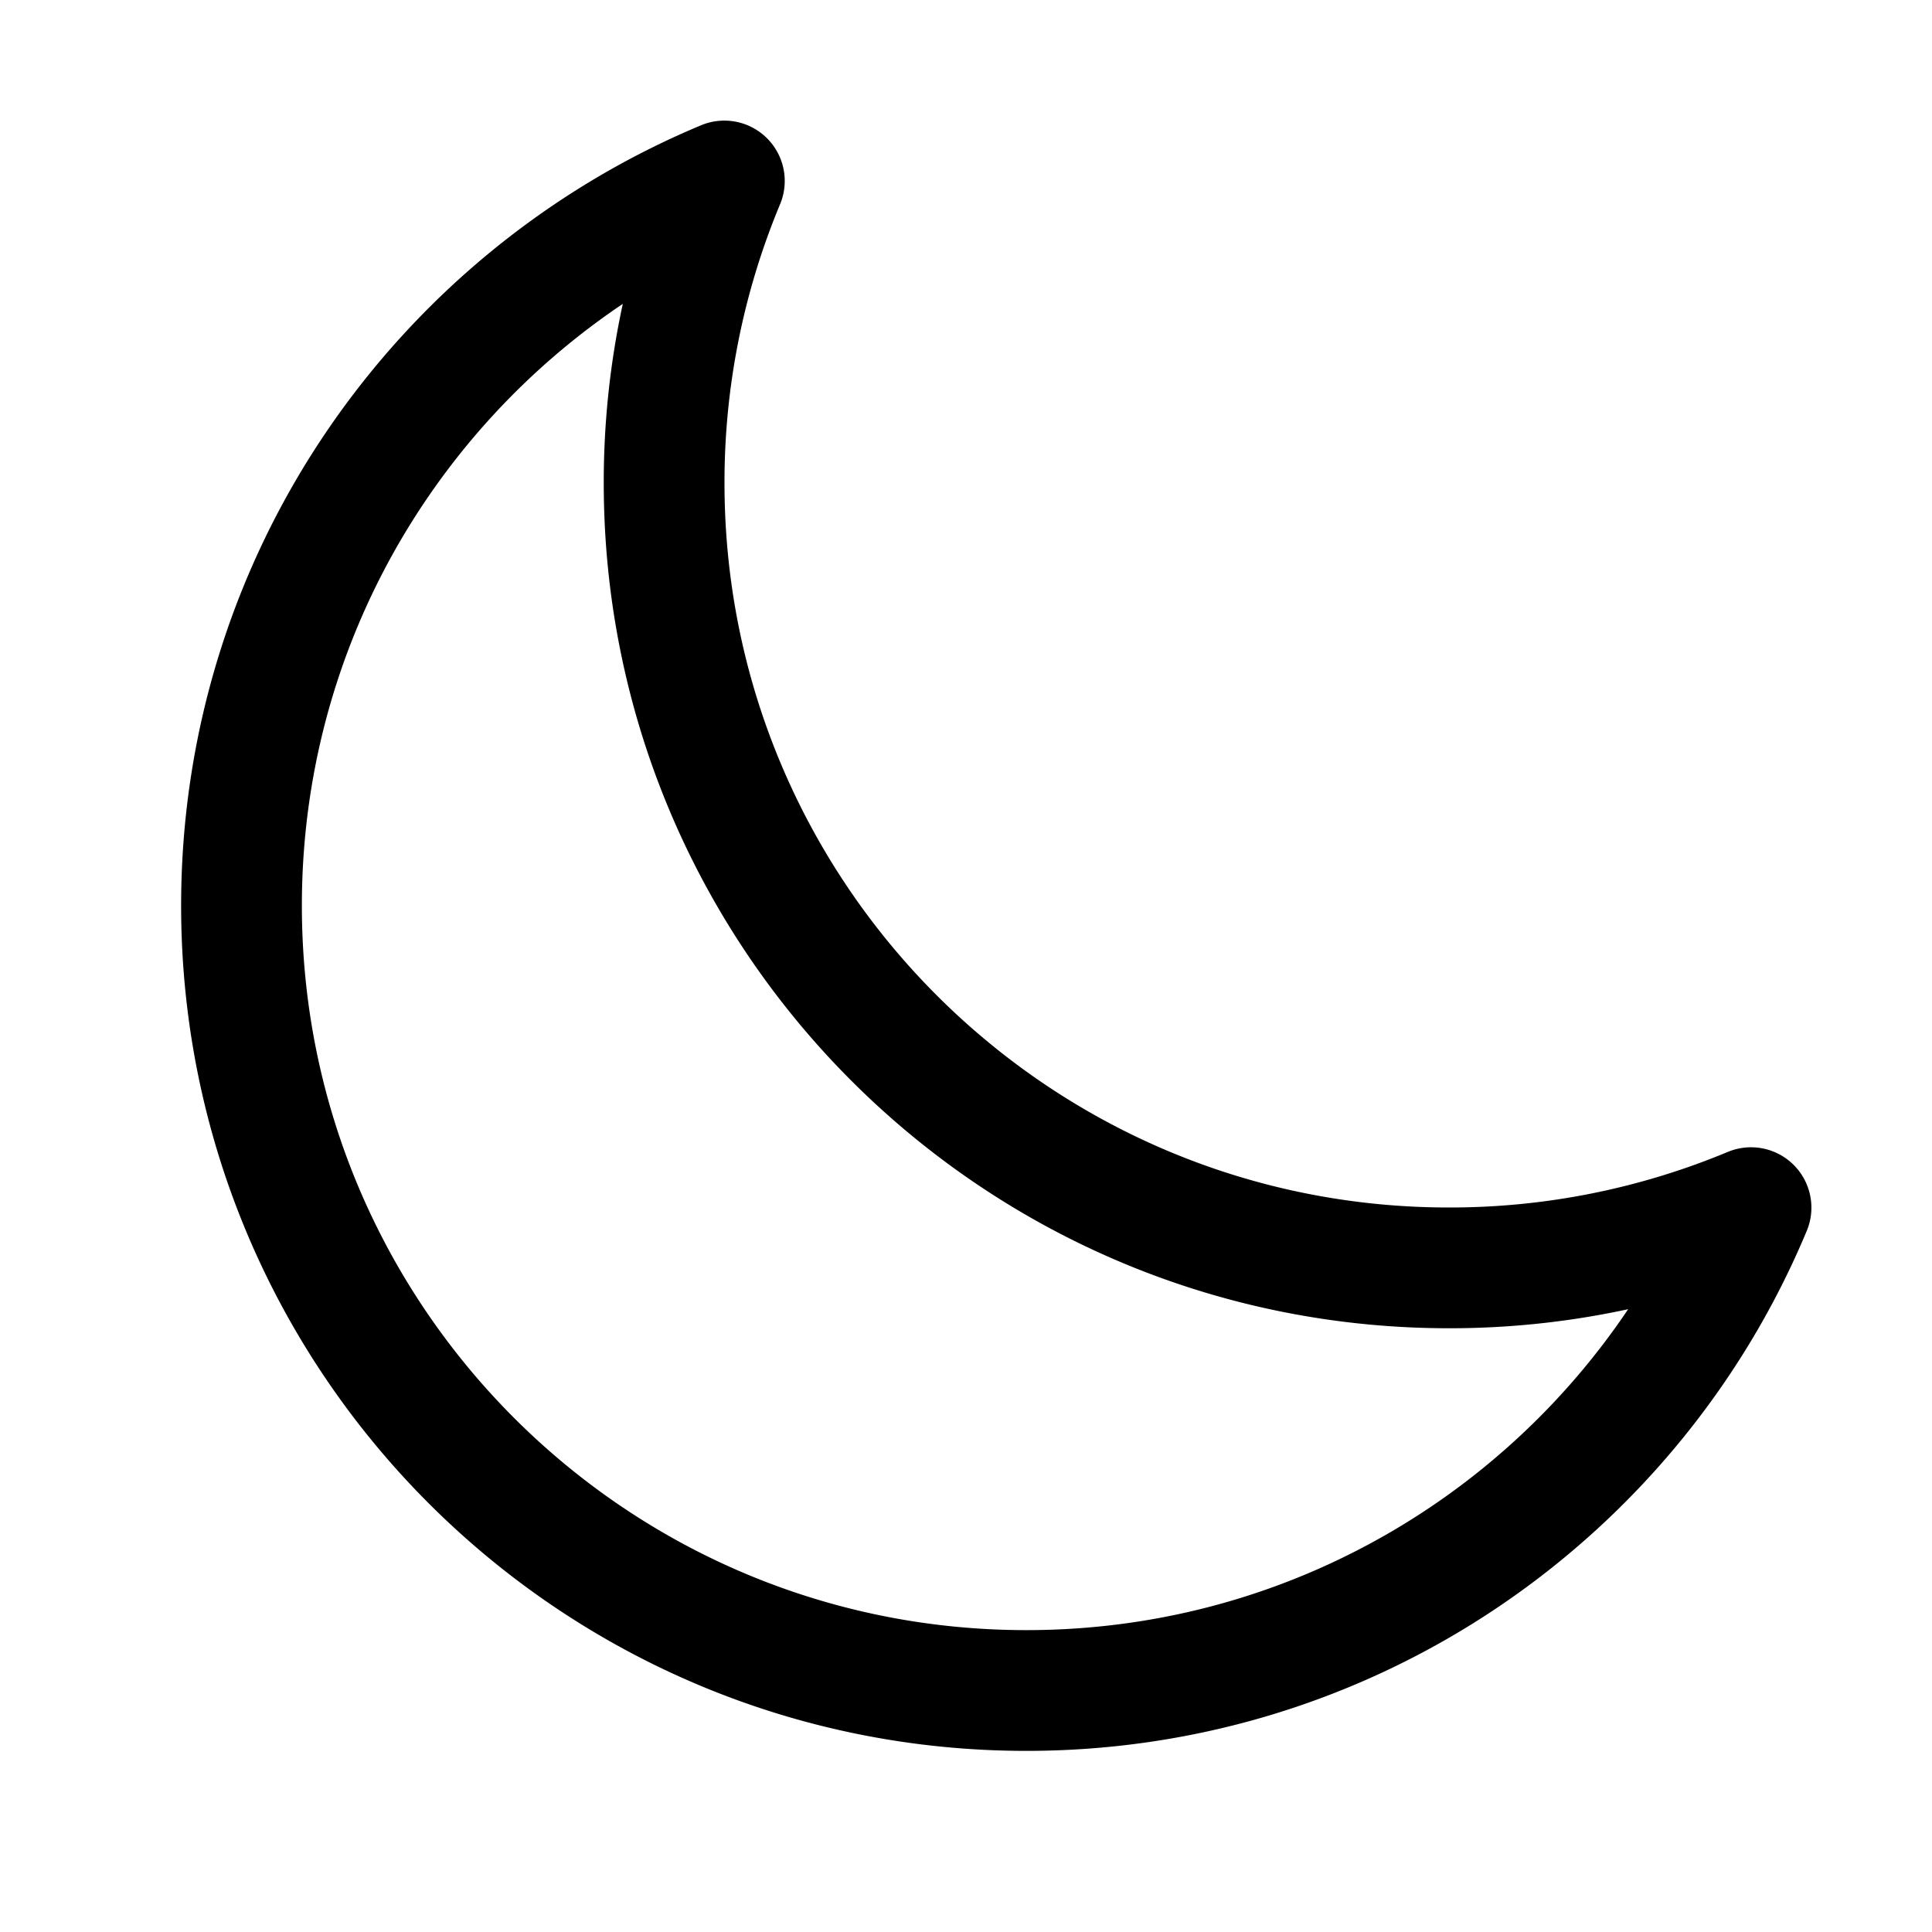
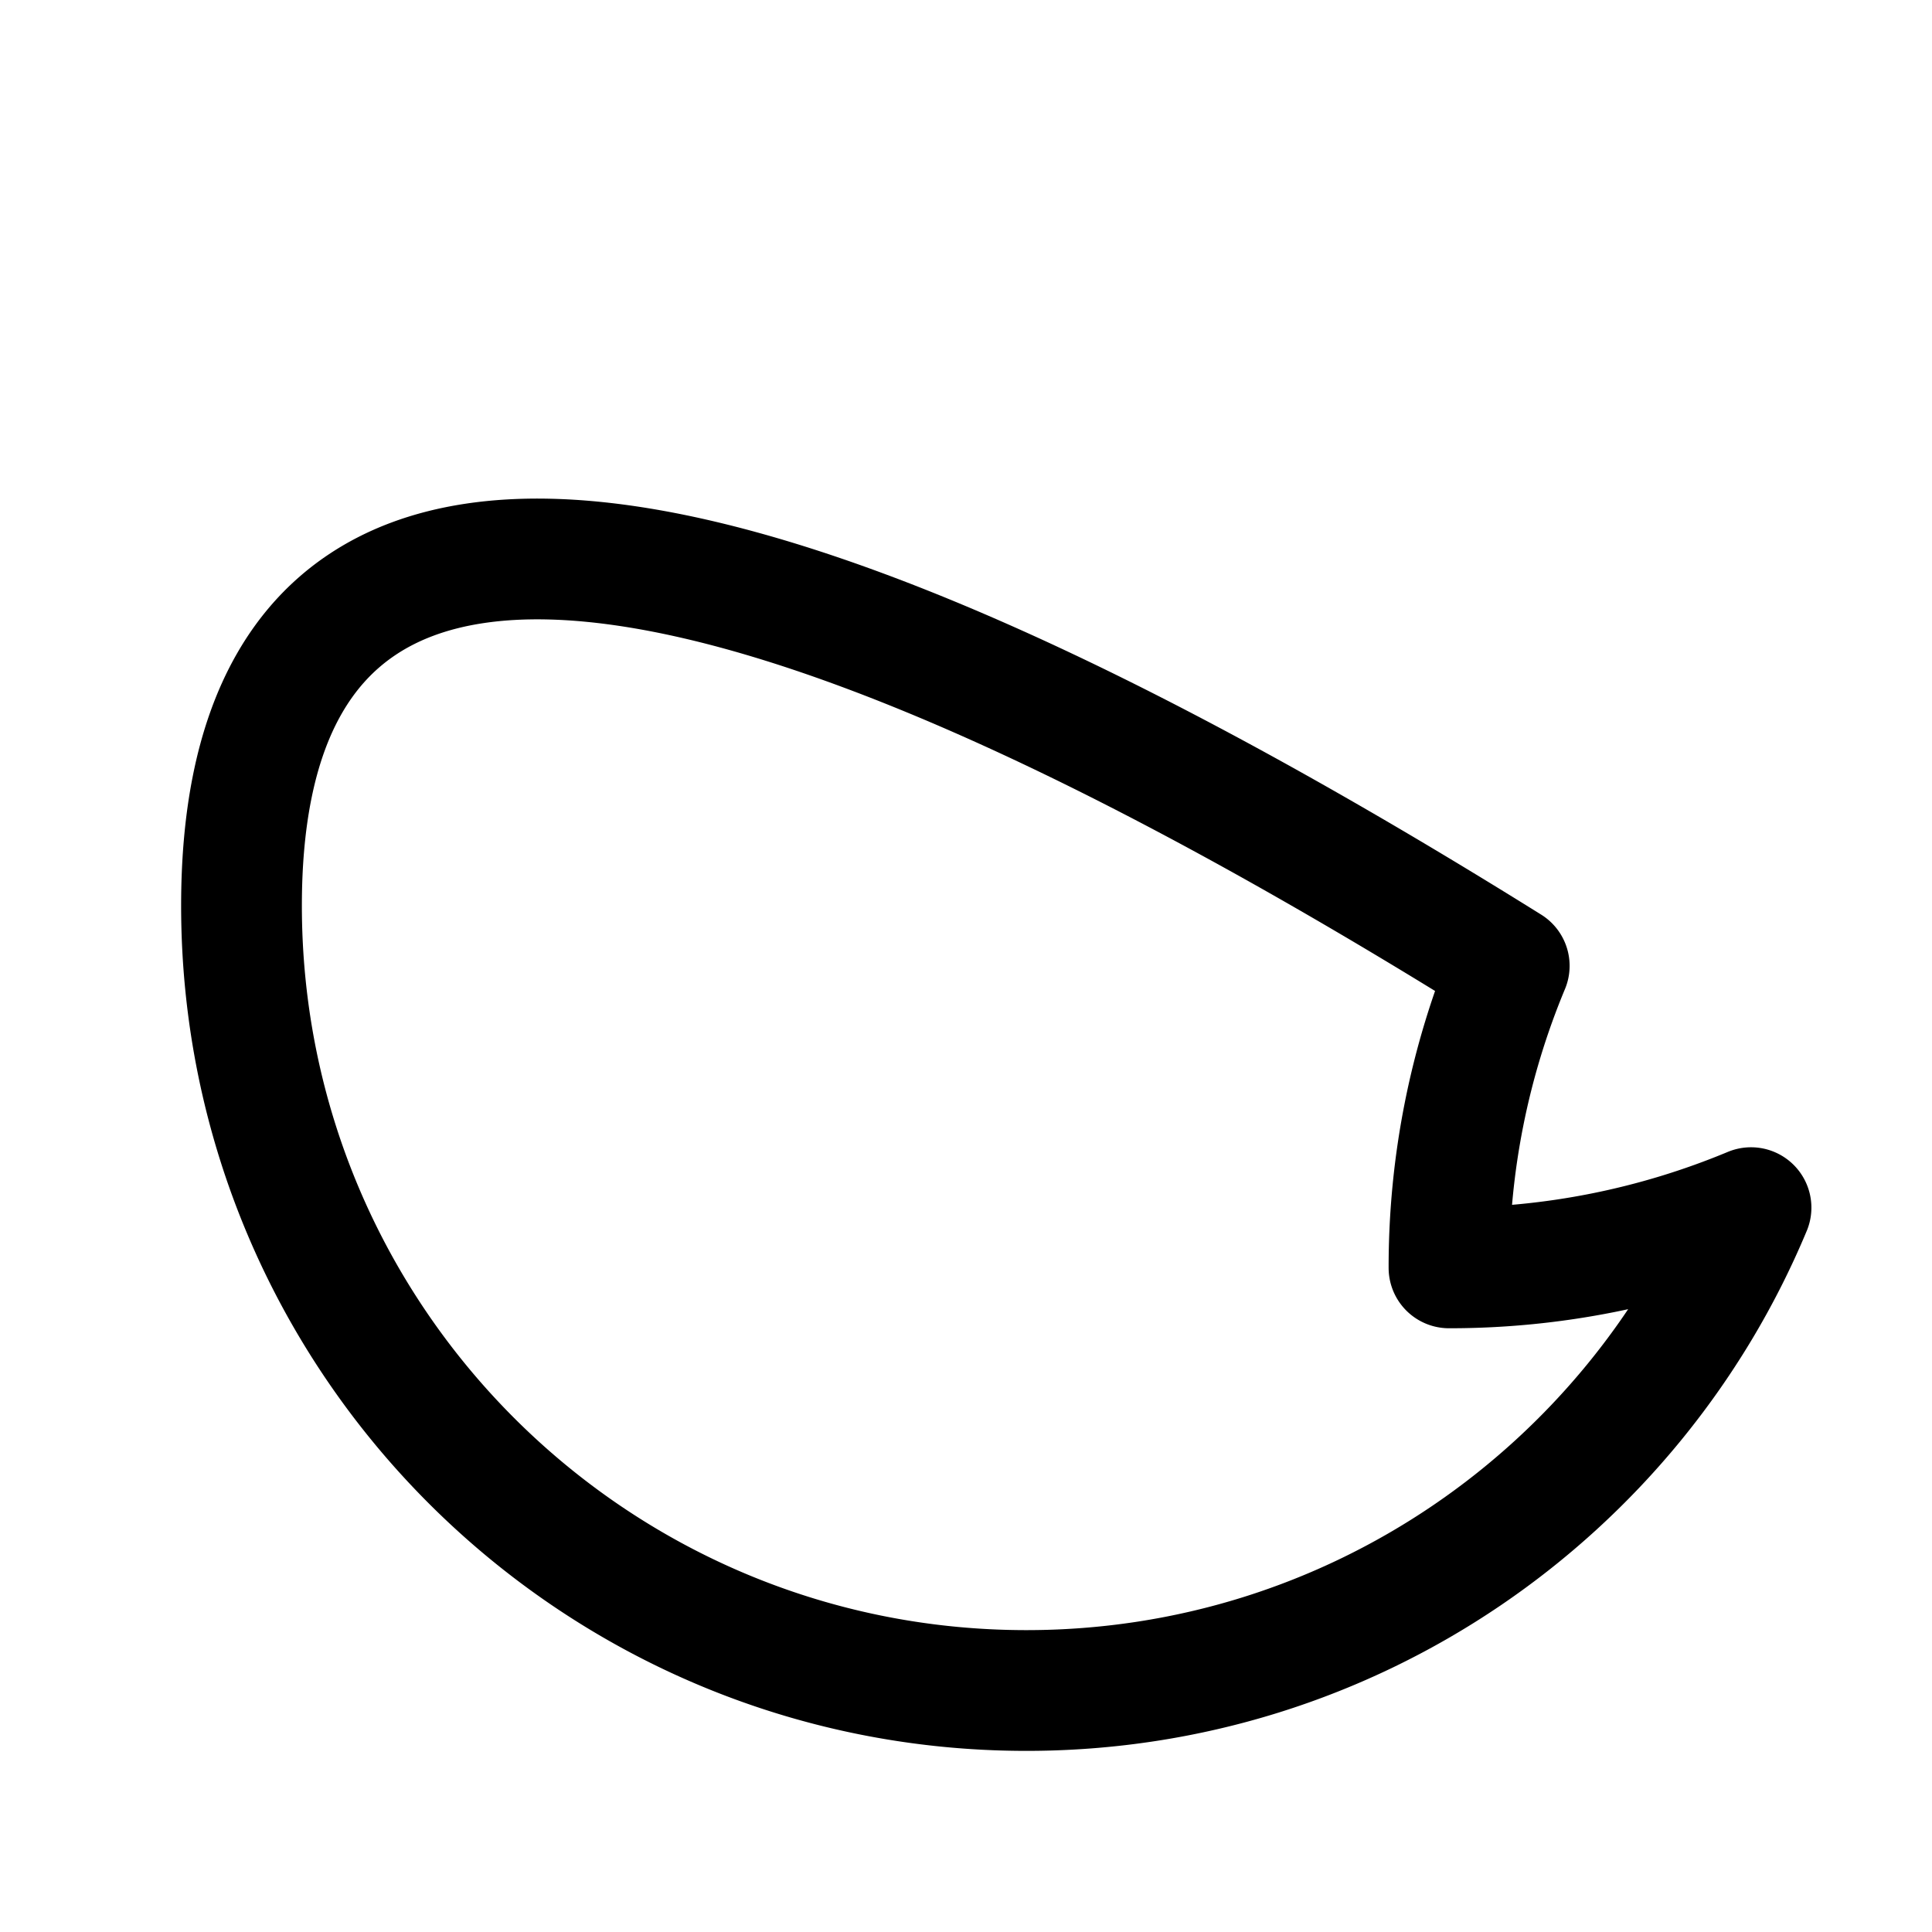
<svg xmlns="http://www.w3.org/2000/svg" viewBox="0 0 40 40" fill="none">
-   <path stroke="#000000" stroke-linecap="round" stroke-linejoin="round" stroke-width="2.5" d="M36.253 25.003A16.2 16.2 0 0130 26.25c-8.975 0-16.25-7.275-16.25-16.25a16.2 16.2 0 011.247-6.253C9.127 6.197 5 11.992 5 18.75 5 27.725 12.275 35 21.25 35c6.759 0 12.554-4.126 15.003-9.997z" />
+   <path stroke="#000000" stroke-linecap="round" stroke-linejoin="round" stroke-width="2.5" d="M36.253 25.003A16.2 16.2 0 0130 26.25a16.2 16.2 0 011.247-6.253C9.127 6.197 5 11.992 5 18.75 5 27.725 12.275 35 21.25 35c6.759 0 12.554-4.126 15.003-9.997z" />
</svg>